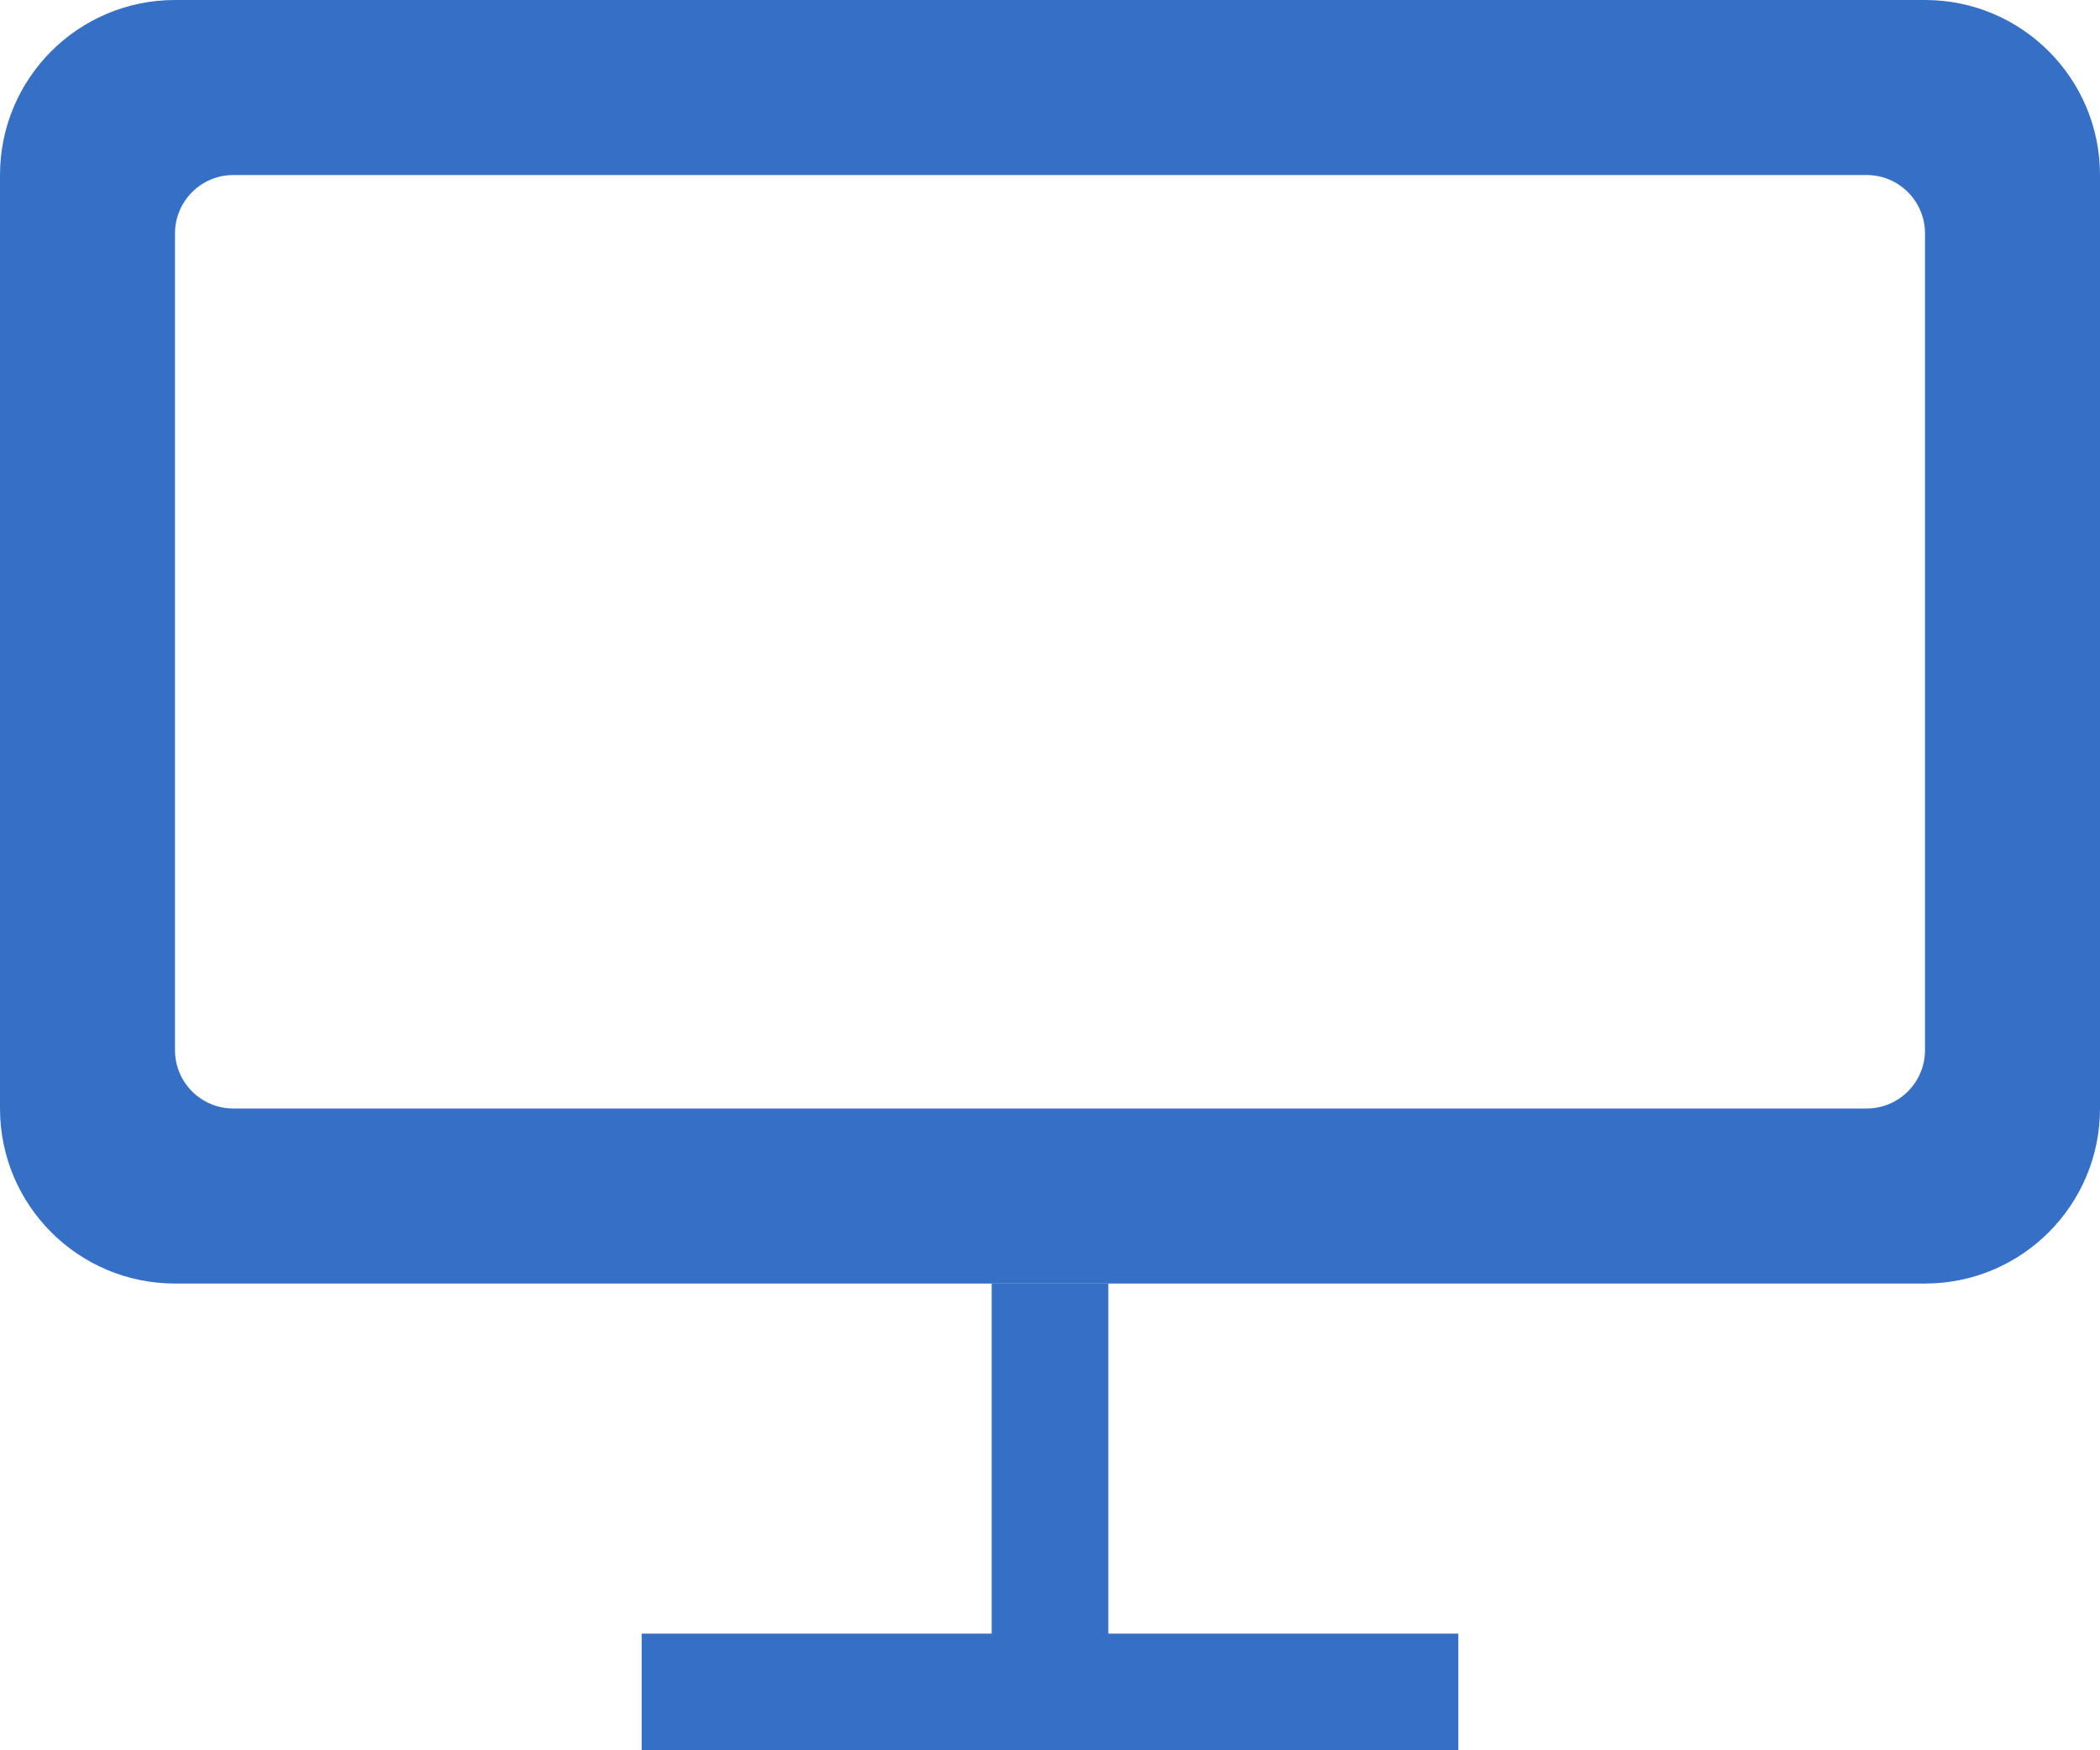
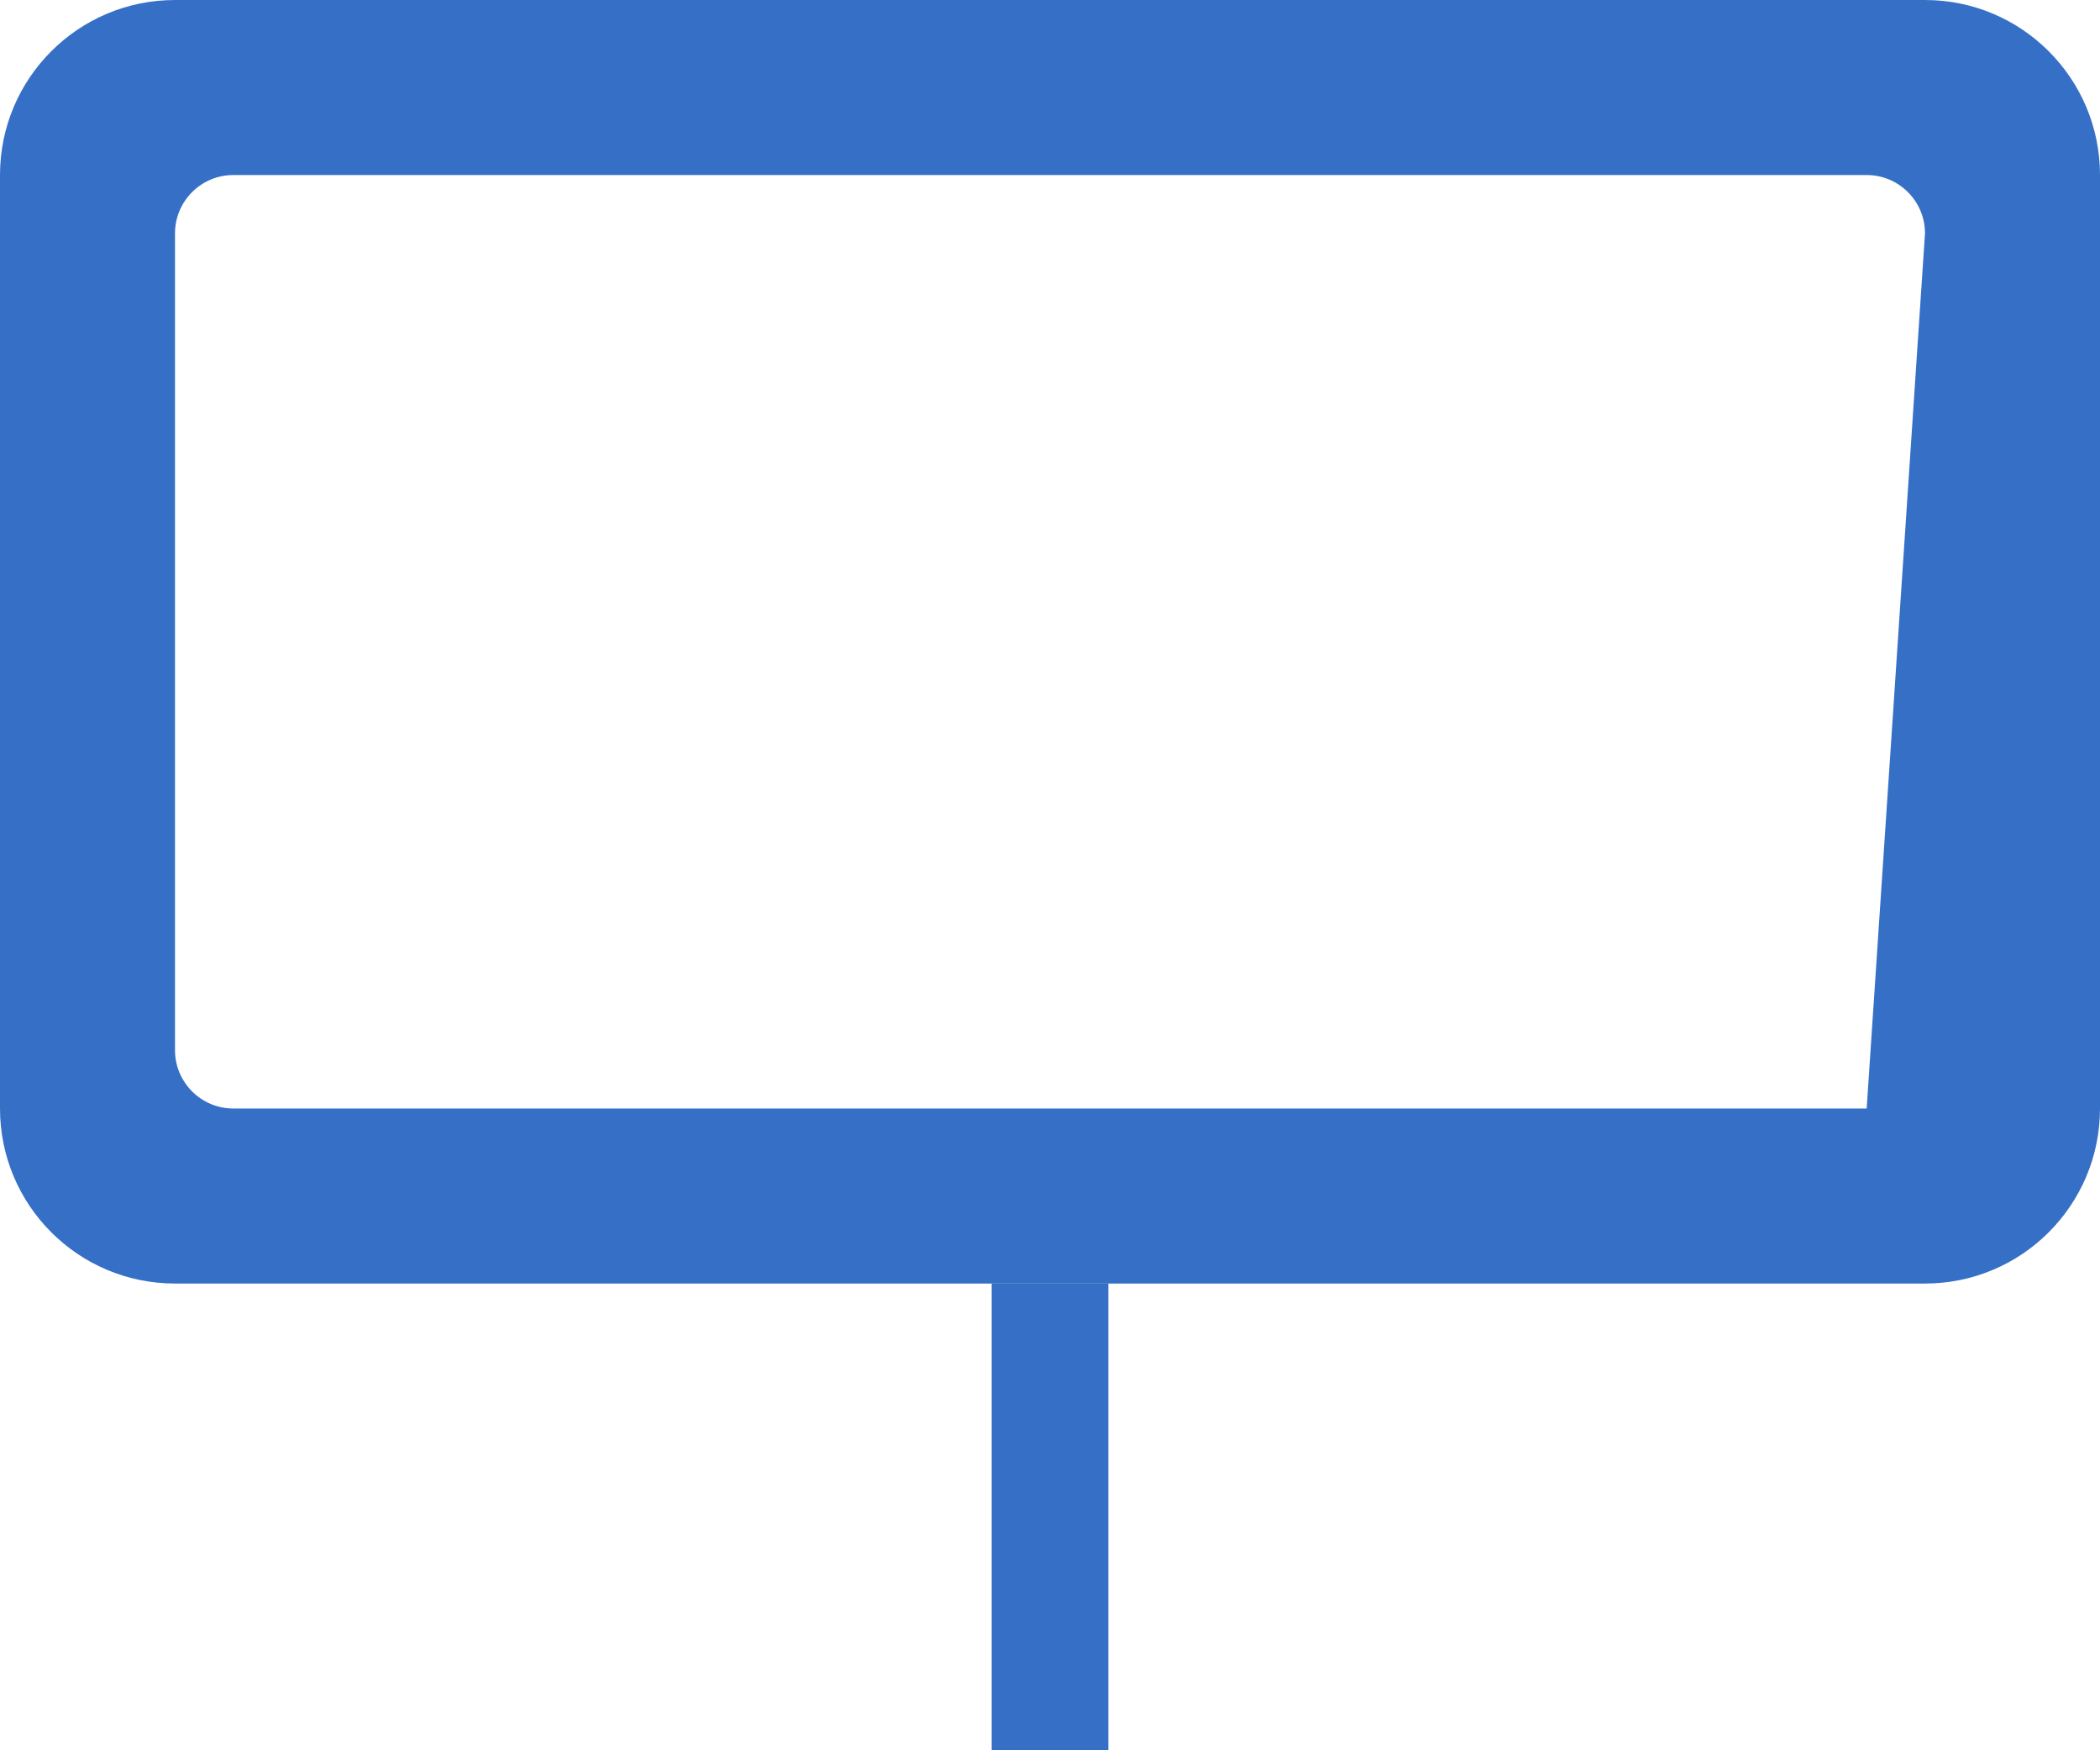
<svg xmlns="http://www.w3.org/2000/svg" width="36px" height="30px" viewBox="0 0 36 30" version="1.1">
  <title>Webdevelopment</title>
  <desc>Created with Sketch.</desc>
  <g id="New-v2" stroke="none" stroke-width="1" fill="none" fill-rule="evenodd">
    <g id="Service" transform="translate(-913, -830)" fill="#3570C6">
      <g transform="translate(911, 800)" id="Service-web">
        <g transform="translate(0, 24)">
-           <path d="M5,6 L35,6 C36.657,6 38,7.343 38,9 L38,25 C38,26.657 36.657,28 35,28 L5,28 C3.343,28 2,26.657 2,25 L2,9 C2,7.343 3.343,6 5,6 Z M5,10 L5,24 C5,24.552 5.448,25 6,25 L34,25 C34.552,25 35,24.552 35,24 L35,10 C35,9.448 34.552,9 34,9 L6,9 C5.448,9 5,9.448 5,10 Z" id="Rectangle" fill-rule="nonzero" />
+           <path d="M5,6 L35,6 C36.657,6 38,7.343 38,9 L38,25 C38,26.657 36.657,28 35,28 L5,28 C3.343,28 2,26.657 2,25 L2,9 C2,7.343 3.343,6 5,6 Z M5,10 L5,24 C5,24.552 5.448,25 6,25 L34,25 L35,10 C35,9.448 34.552,9 34,9 L6,9 C5.448,9 5,9.448 5,10 Z" id="Rectangle" fill-rule="nonzero" />
          <rect id="Rectangle" fill-rule="evenodd" x="19" y="28" width="2" height="8" />
-           <rect id="Rectangle" fill-rule="evenodd" x="13" y="34" width="14" height="2" />
        </g>
      </g>
    </g>
  </g>
</svg>